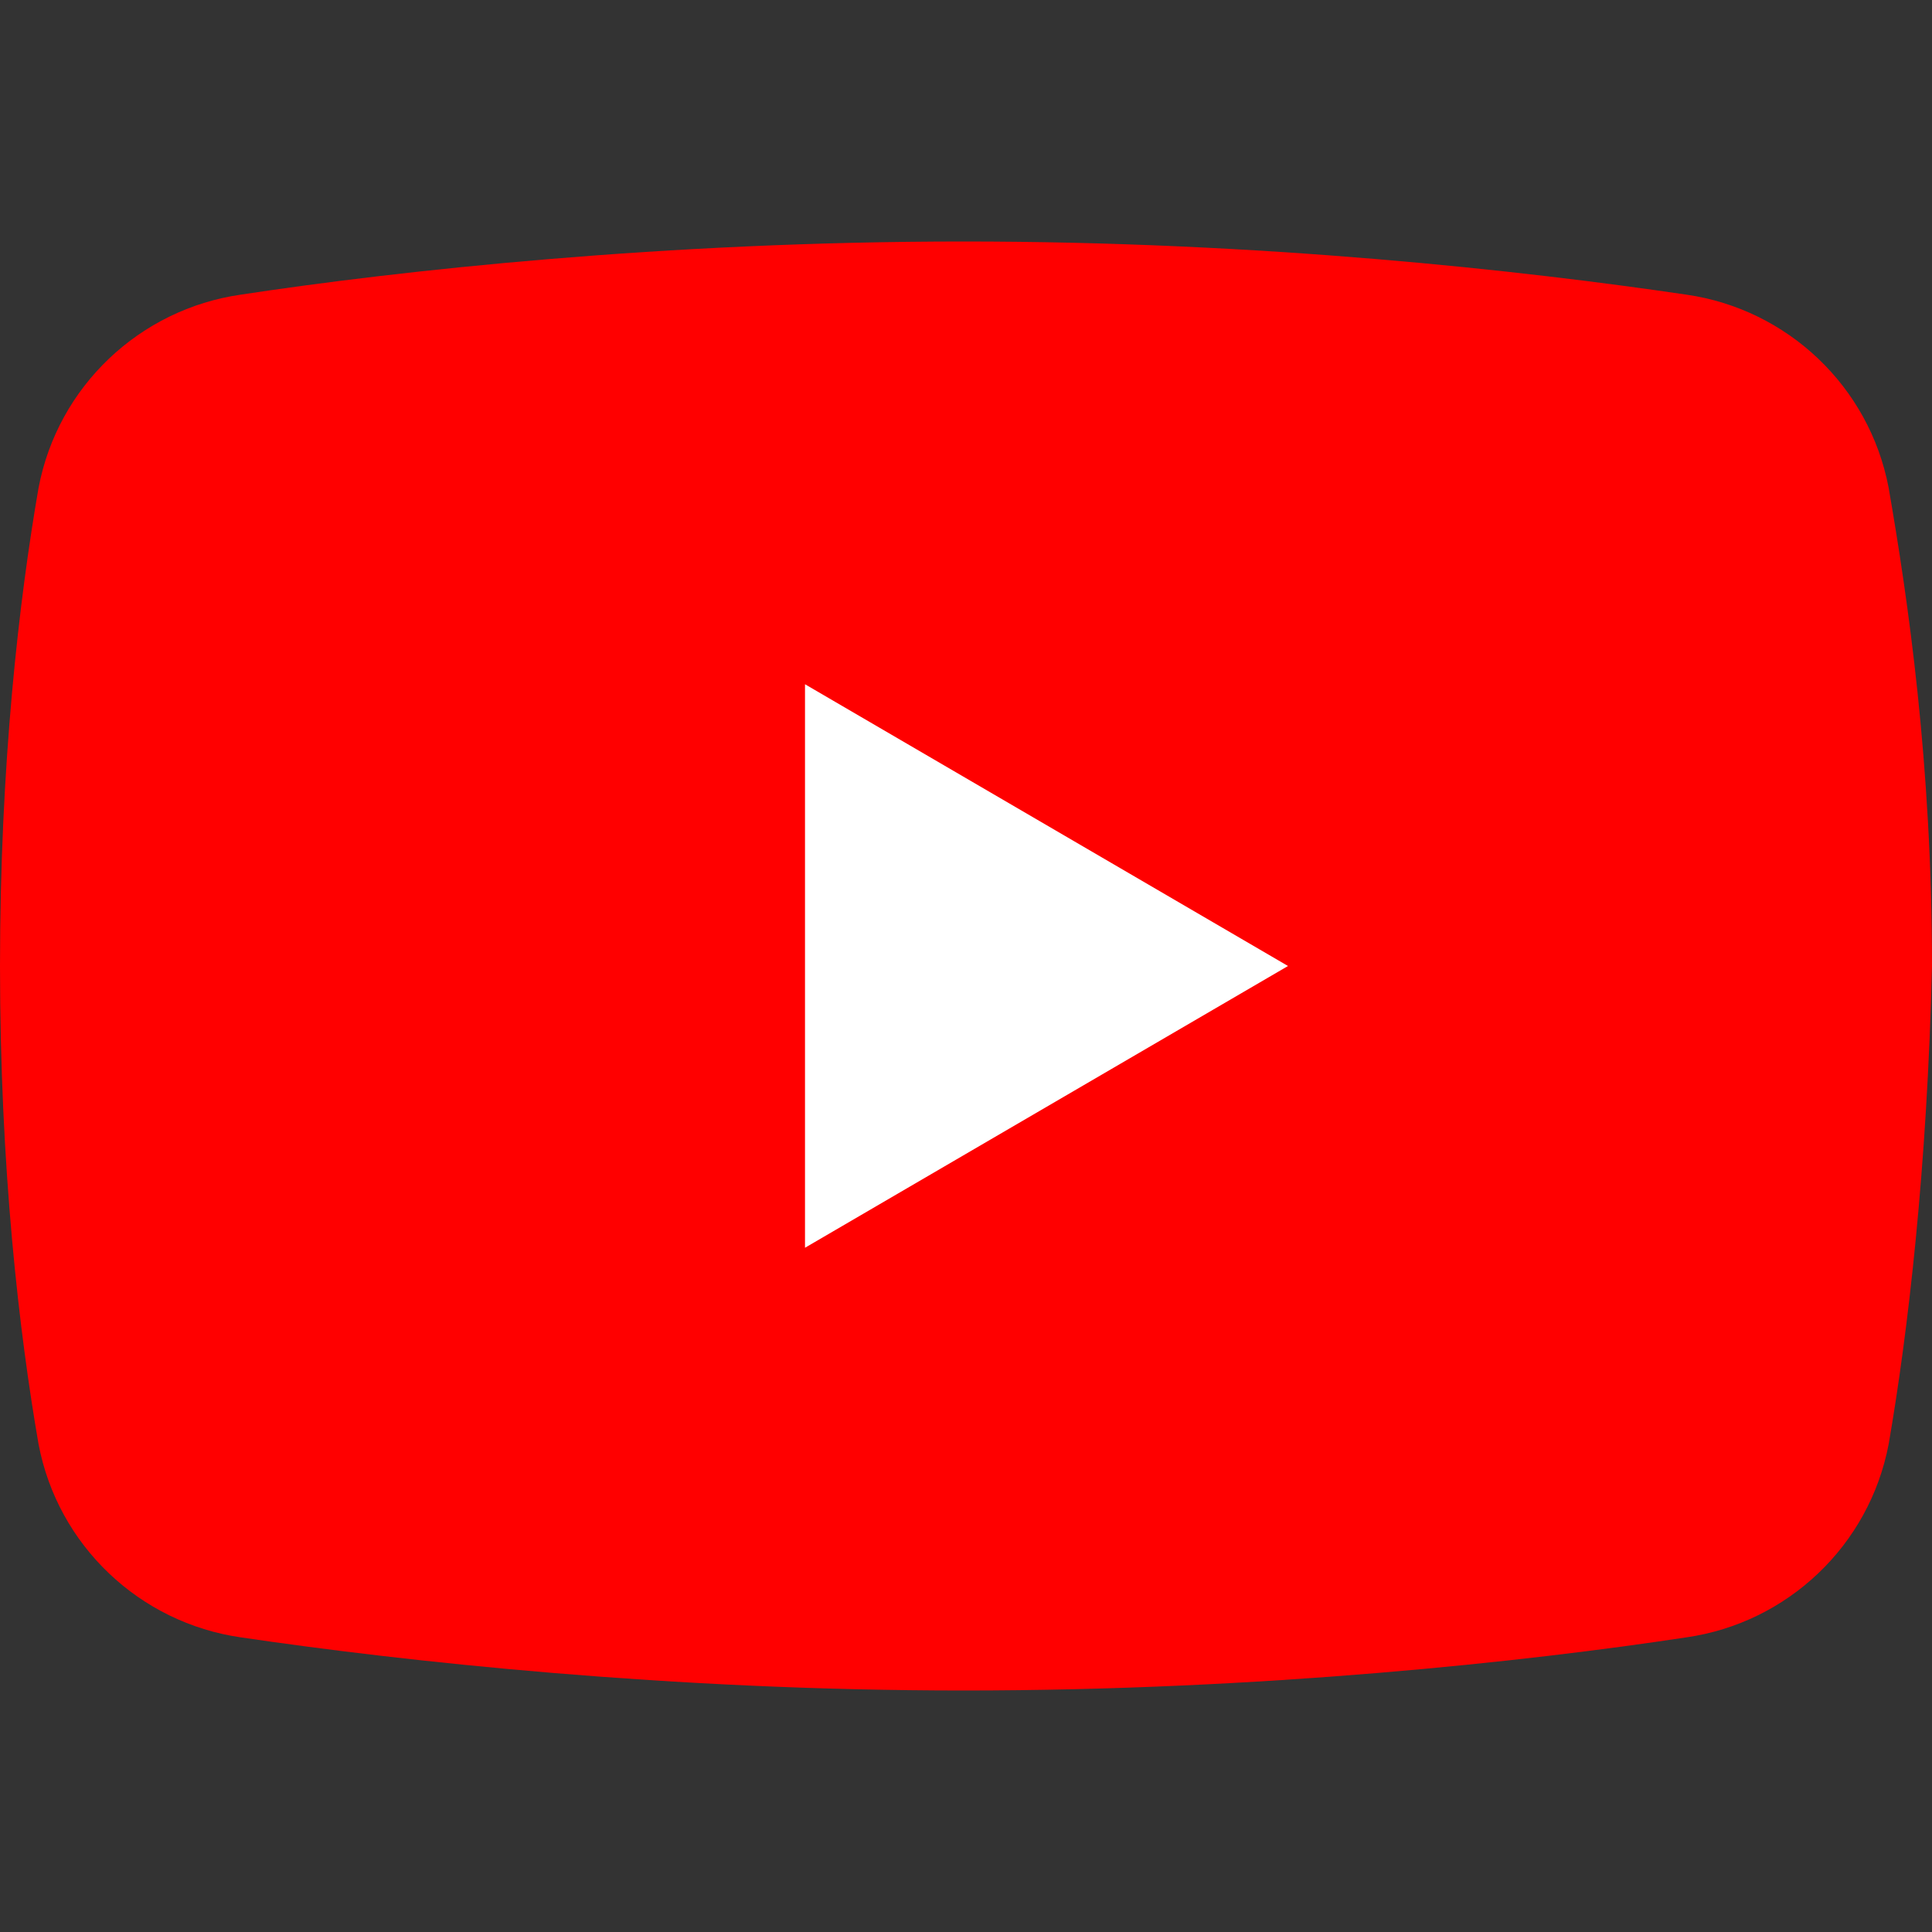
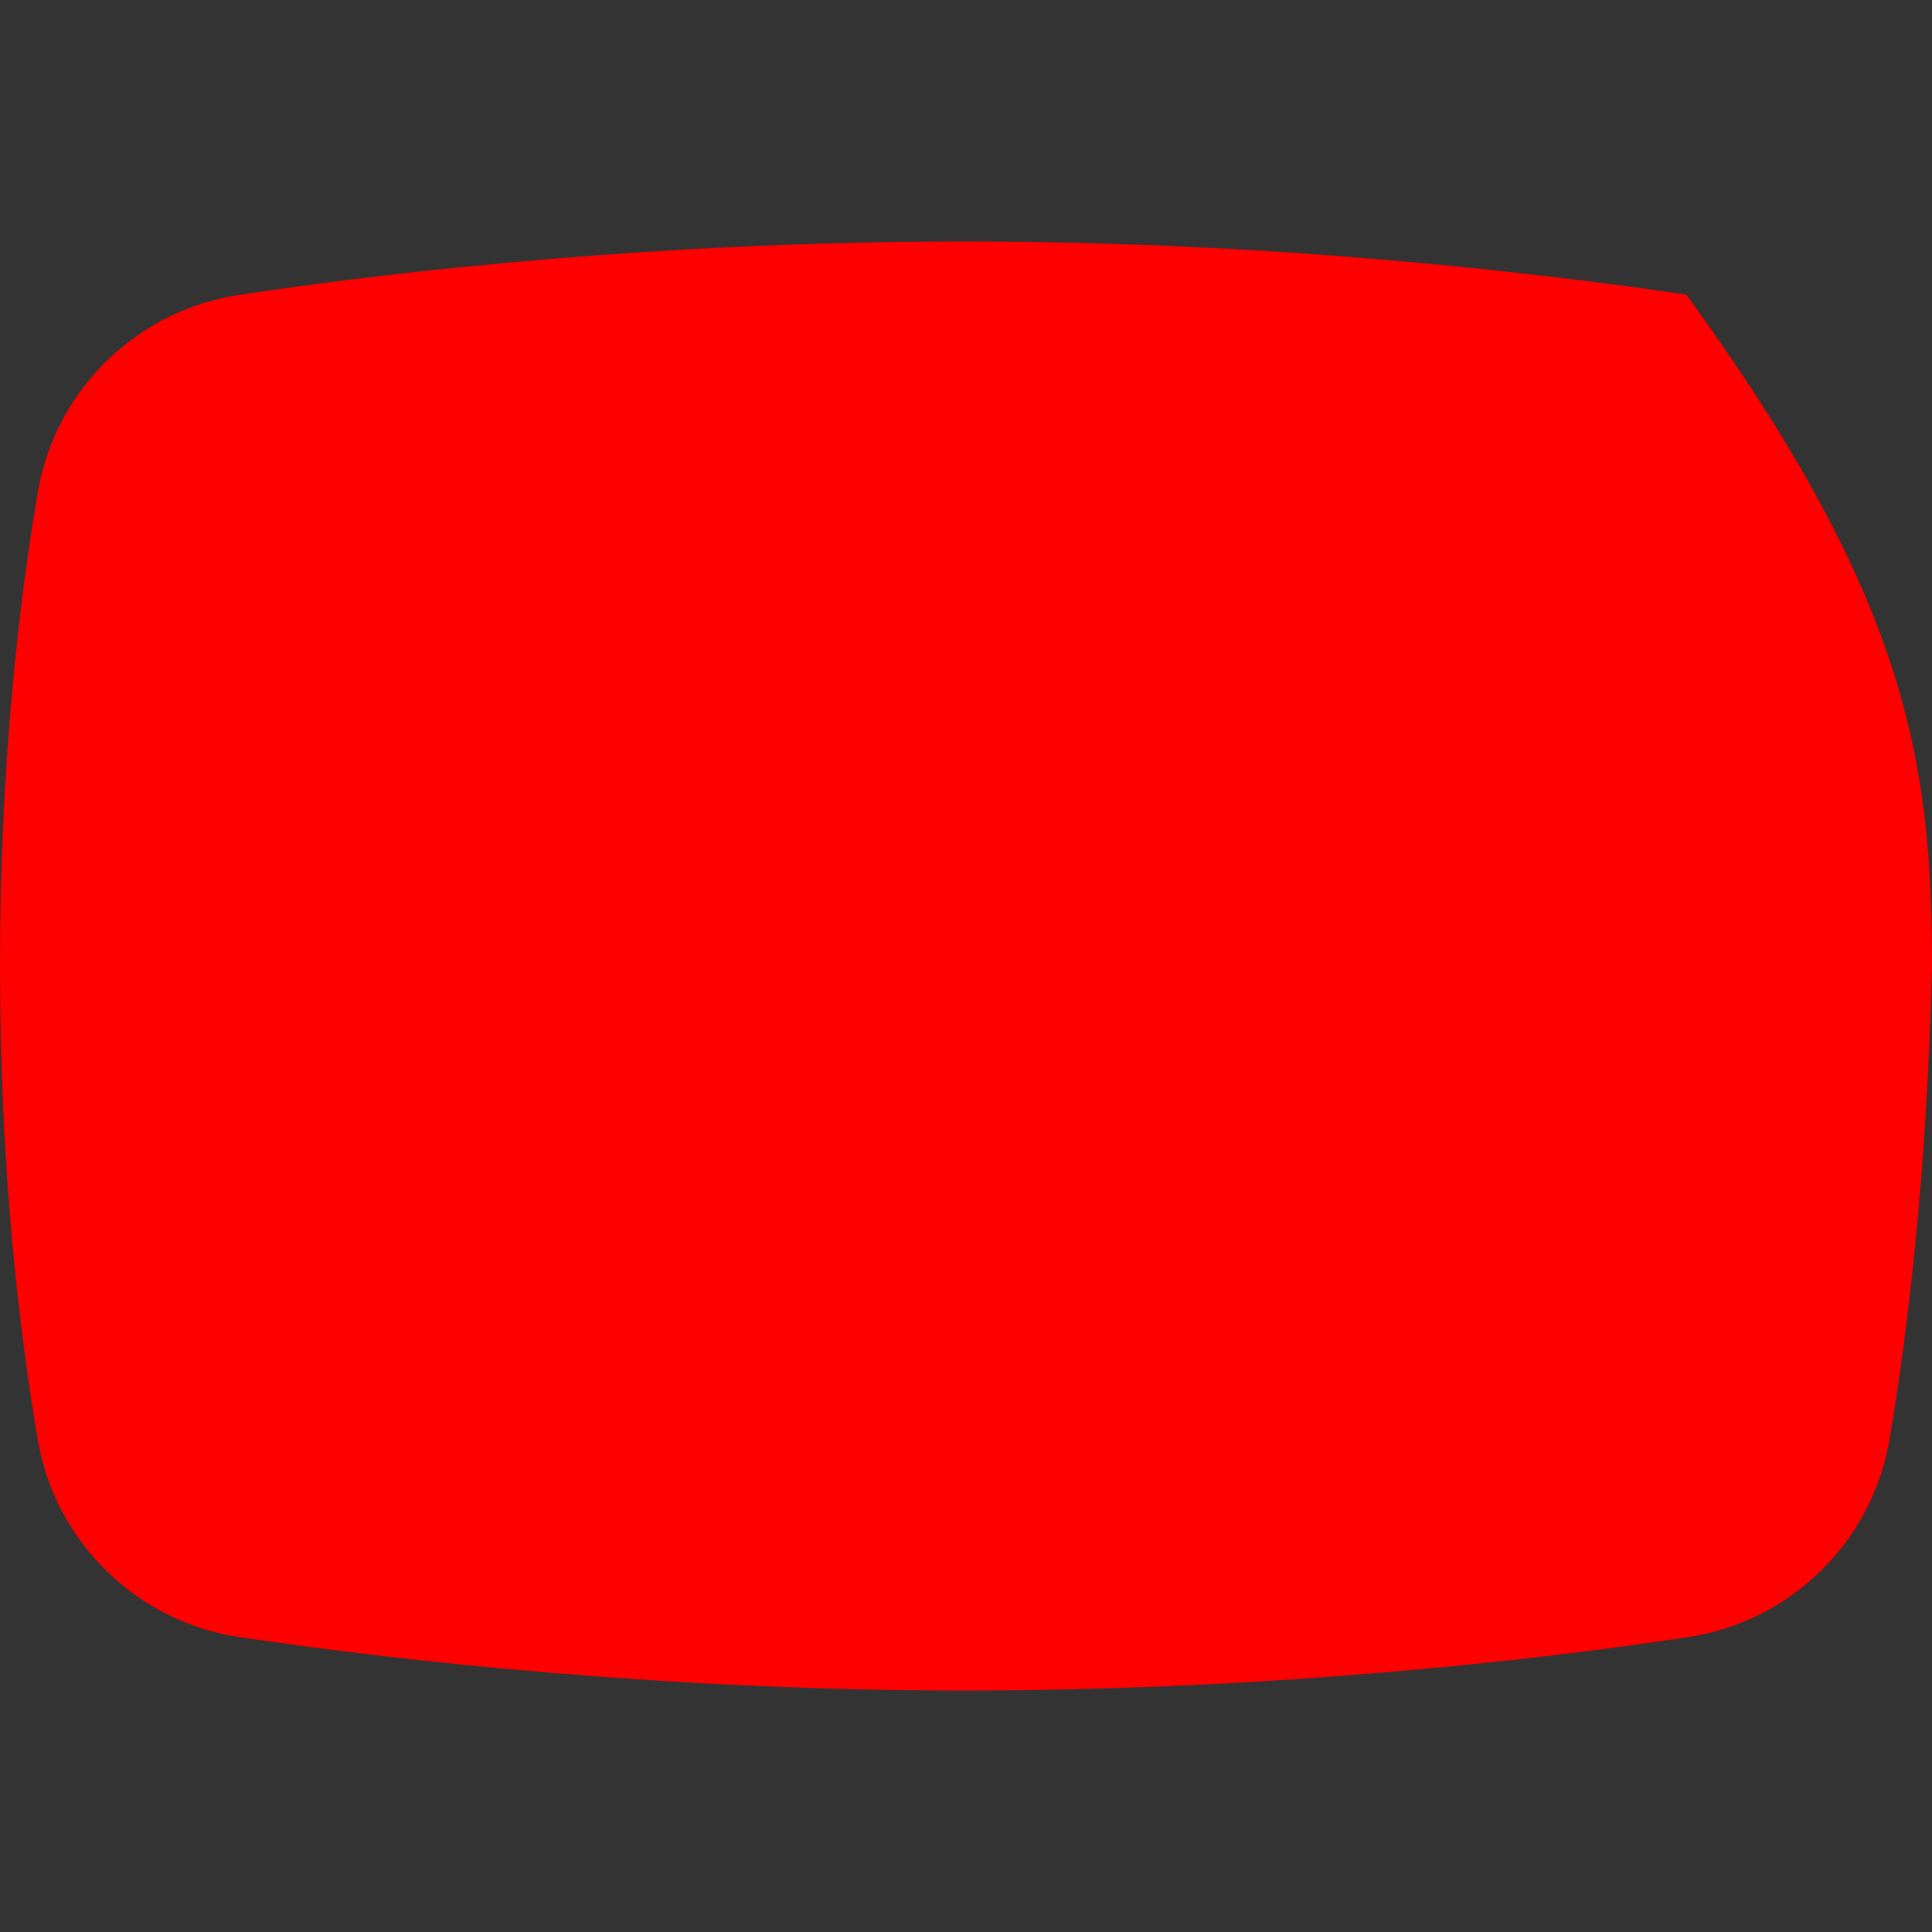
<svg xmlns="http://www.w3.org/2000/svg" width="48" height="48" viewBox="0 0 48 48" fill="none">
  <rect x="0" y="0" width="48" height="48" fill="#333333" stroke="none" />
-   <path d="M46.923 35.88C46.444 38.4 44.409 40.32 41.895 40.68C37.945 41.28 31.362 42 23.94 42C16.638 42 10.055 41.28 5.985 40.68C3.471 40.32 1.436 38.4 0.958 35.88C0.479 33.12 0 29.04 0 24C0 18.96 0.479 14.88 0.958 12.12C1.436 9.6 3.471 7.68 5.985 7.32C9.935 6.72 16.519 6 23.94 6C31.362 6 37.825 6.72 41.895 7.32C44.409 7.68 46.444 9.6 46.923 12.12C47.401 14.88 48 18.96 48 24C47.88 29.04 47.401 33.12 46.923 35.88Z" fill="#FF0000" />
-   <path d="M20 31V17L32 24L20 31Z" fill="white" />
+   <path d="M46.923 35.88C46.444 38.4 44.409 40.32 41.895 40.68C37.945 41.28 31.362 42 23.94 42C16.638 42 10.055 41.28 5.985 40.68C3.471 40.32 1.436 38.4 0.958 35.88C0.479 33.12 0 29.04 0 24C0 18.96 0.479 14.88 0.958 12.12C1.436 9.6 3.471 7.68 5.985 7.32C9.935 6.72 16.519 6 23.94 6C31.362 6 37.825 6.72 41.895 7.32C47.401 14.88 48 18.96 48 24C47.88 29.04 47.401 33.12 46.923 35.88Z" fill="#FF0000" />
</svg>